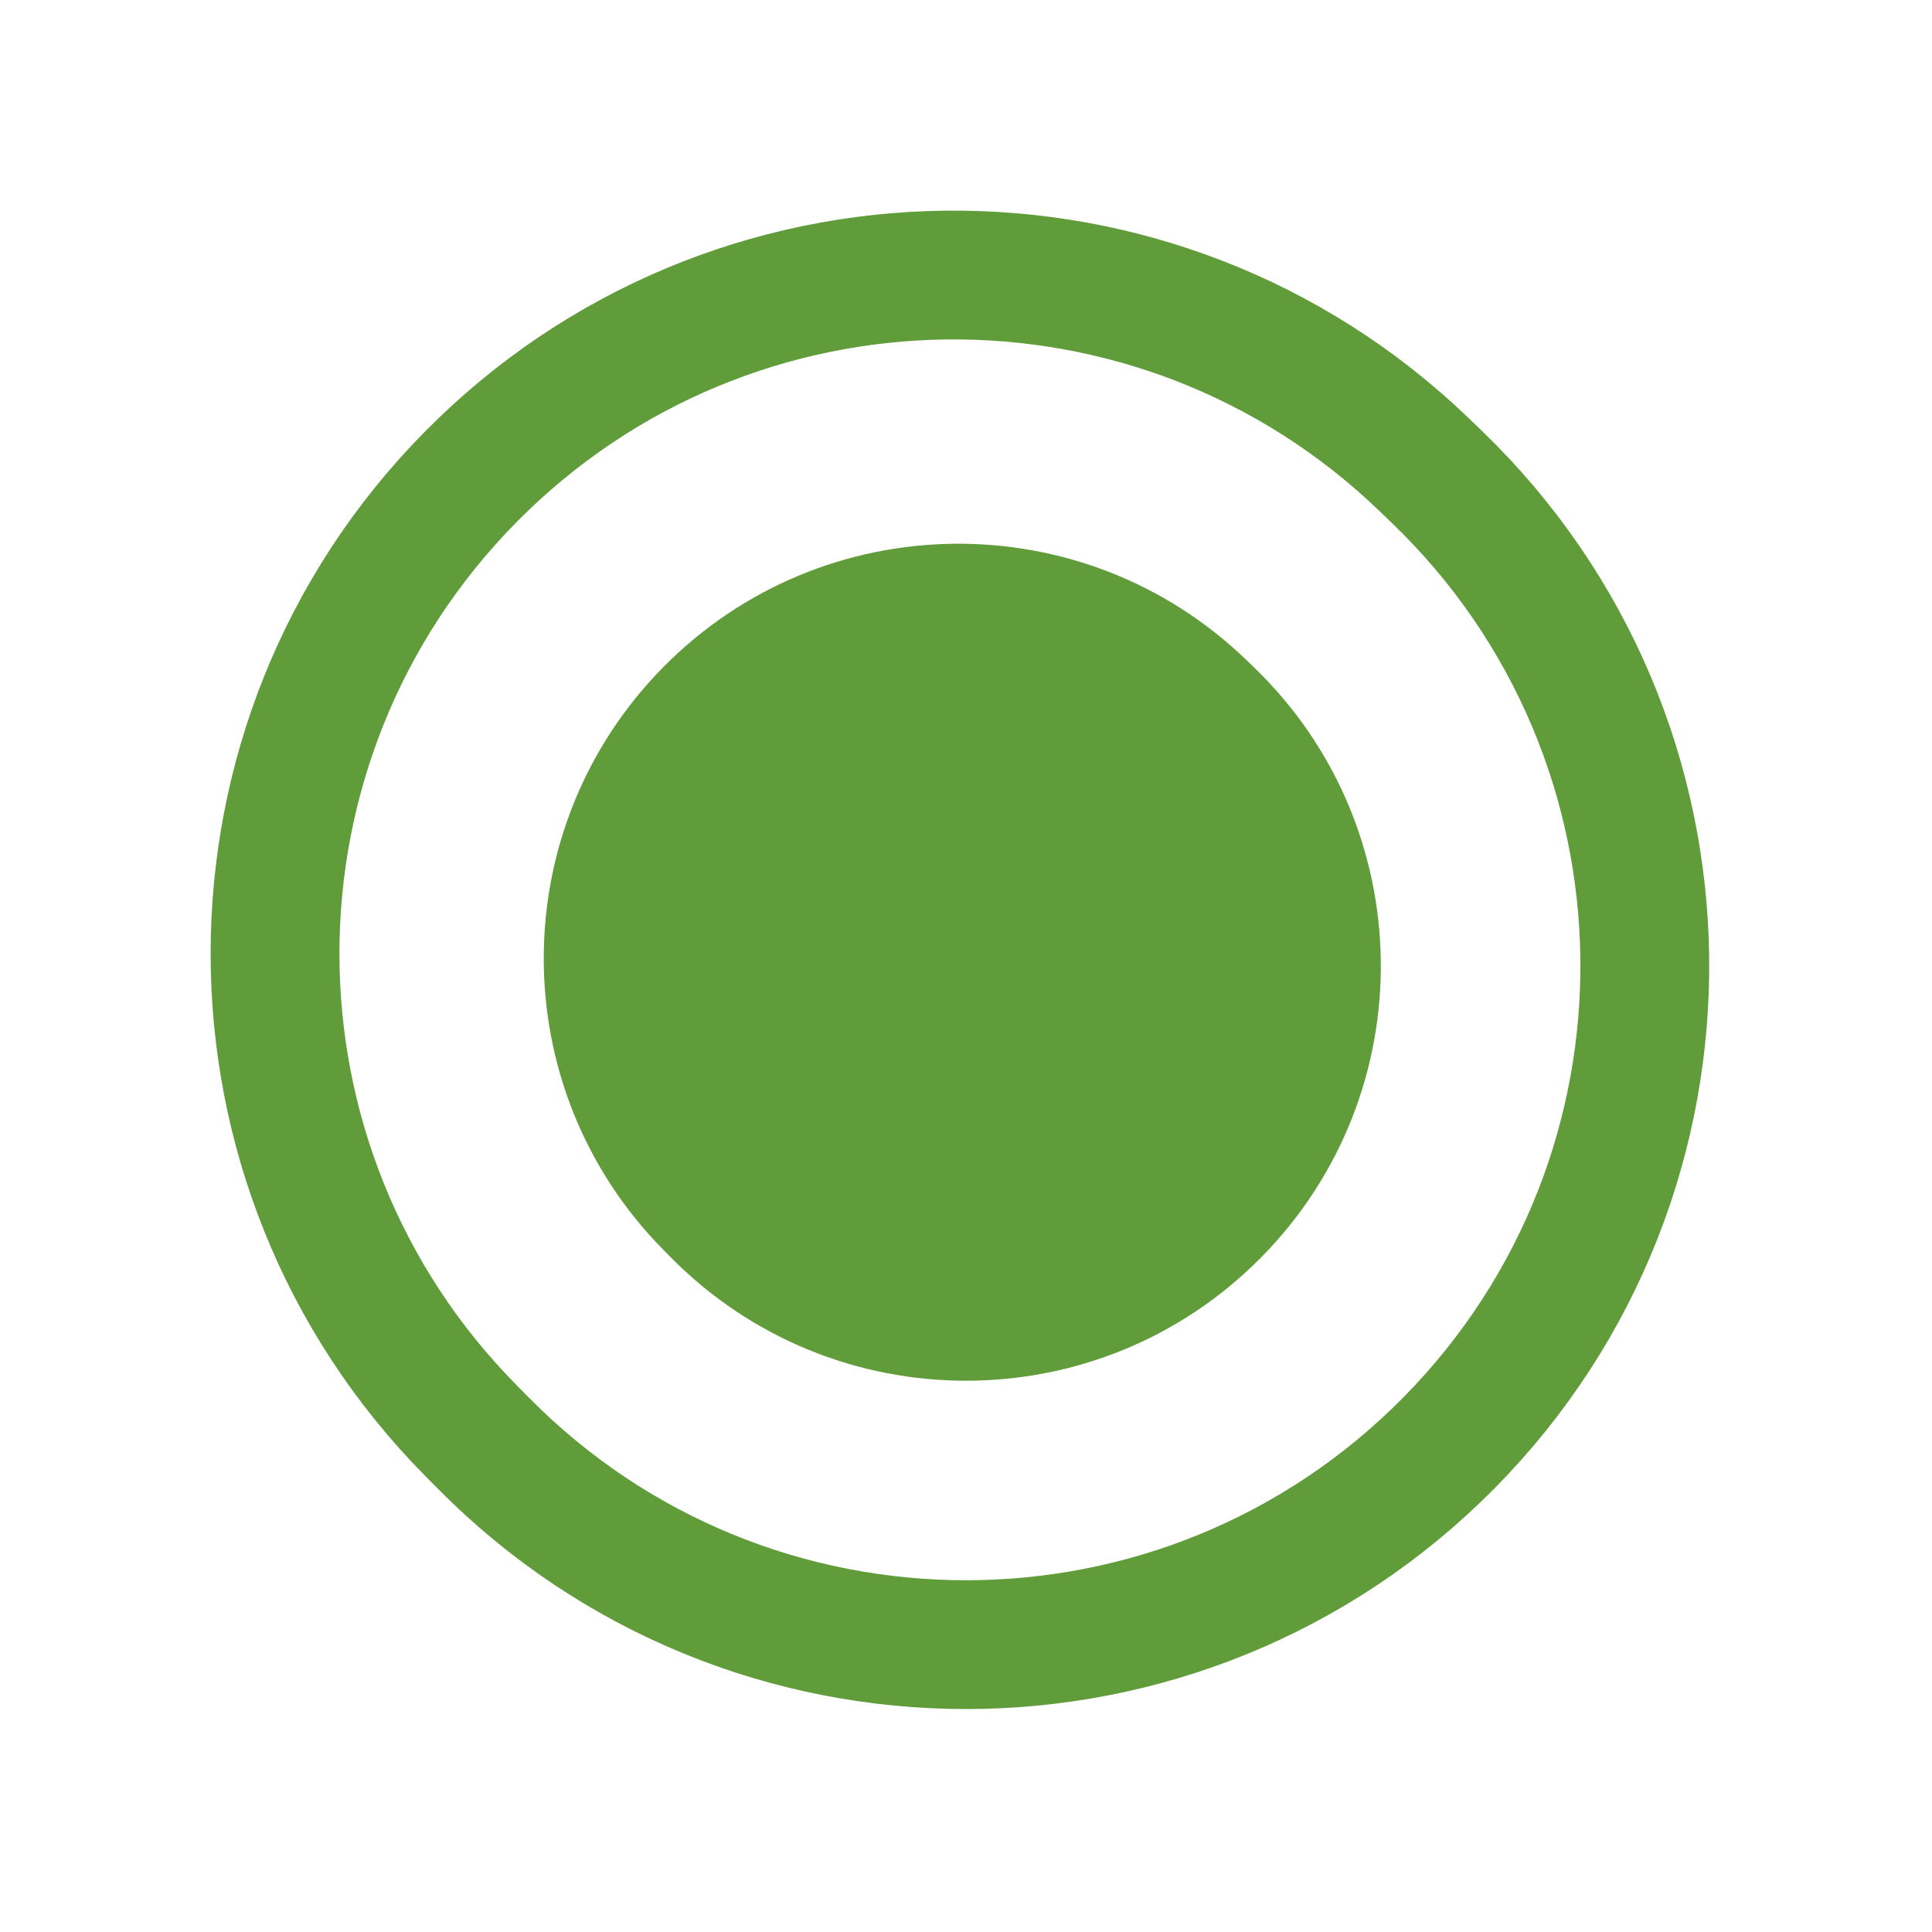
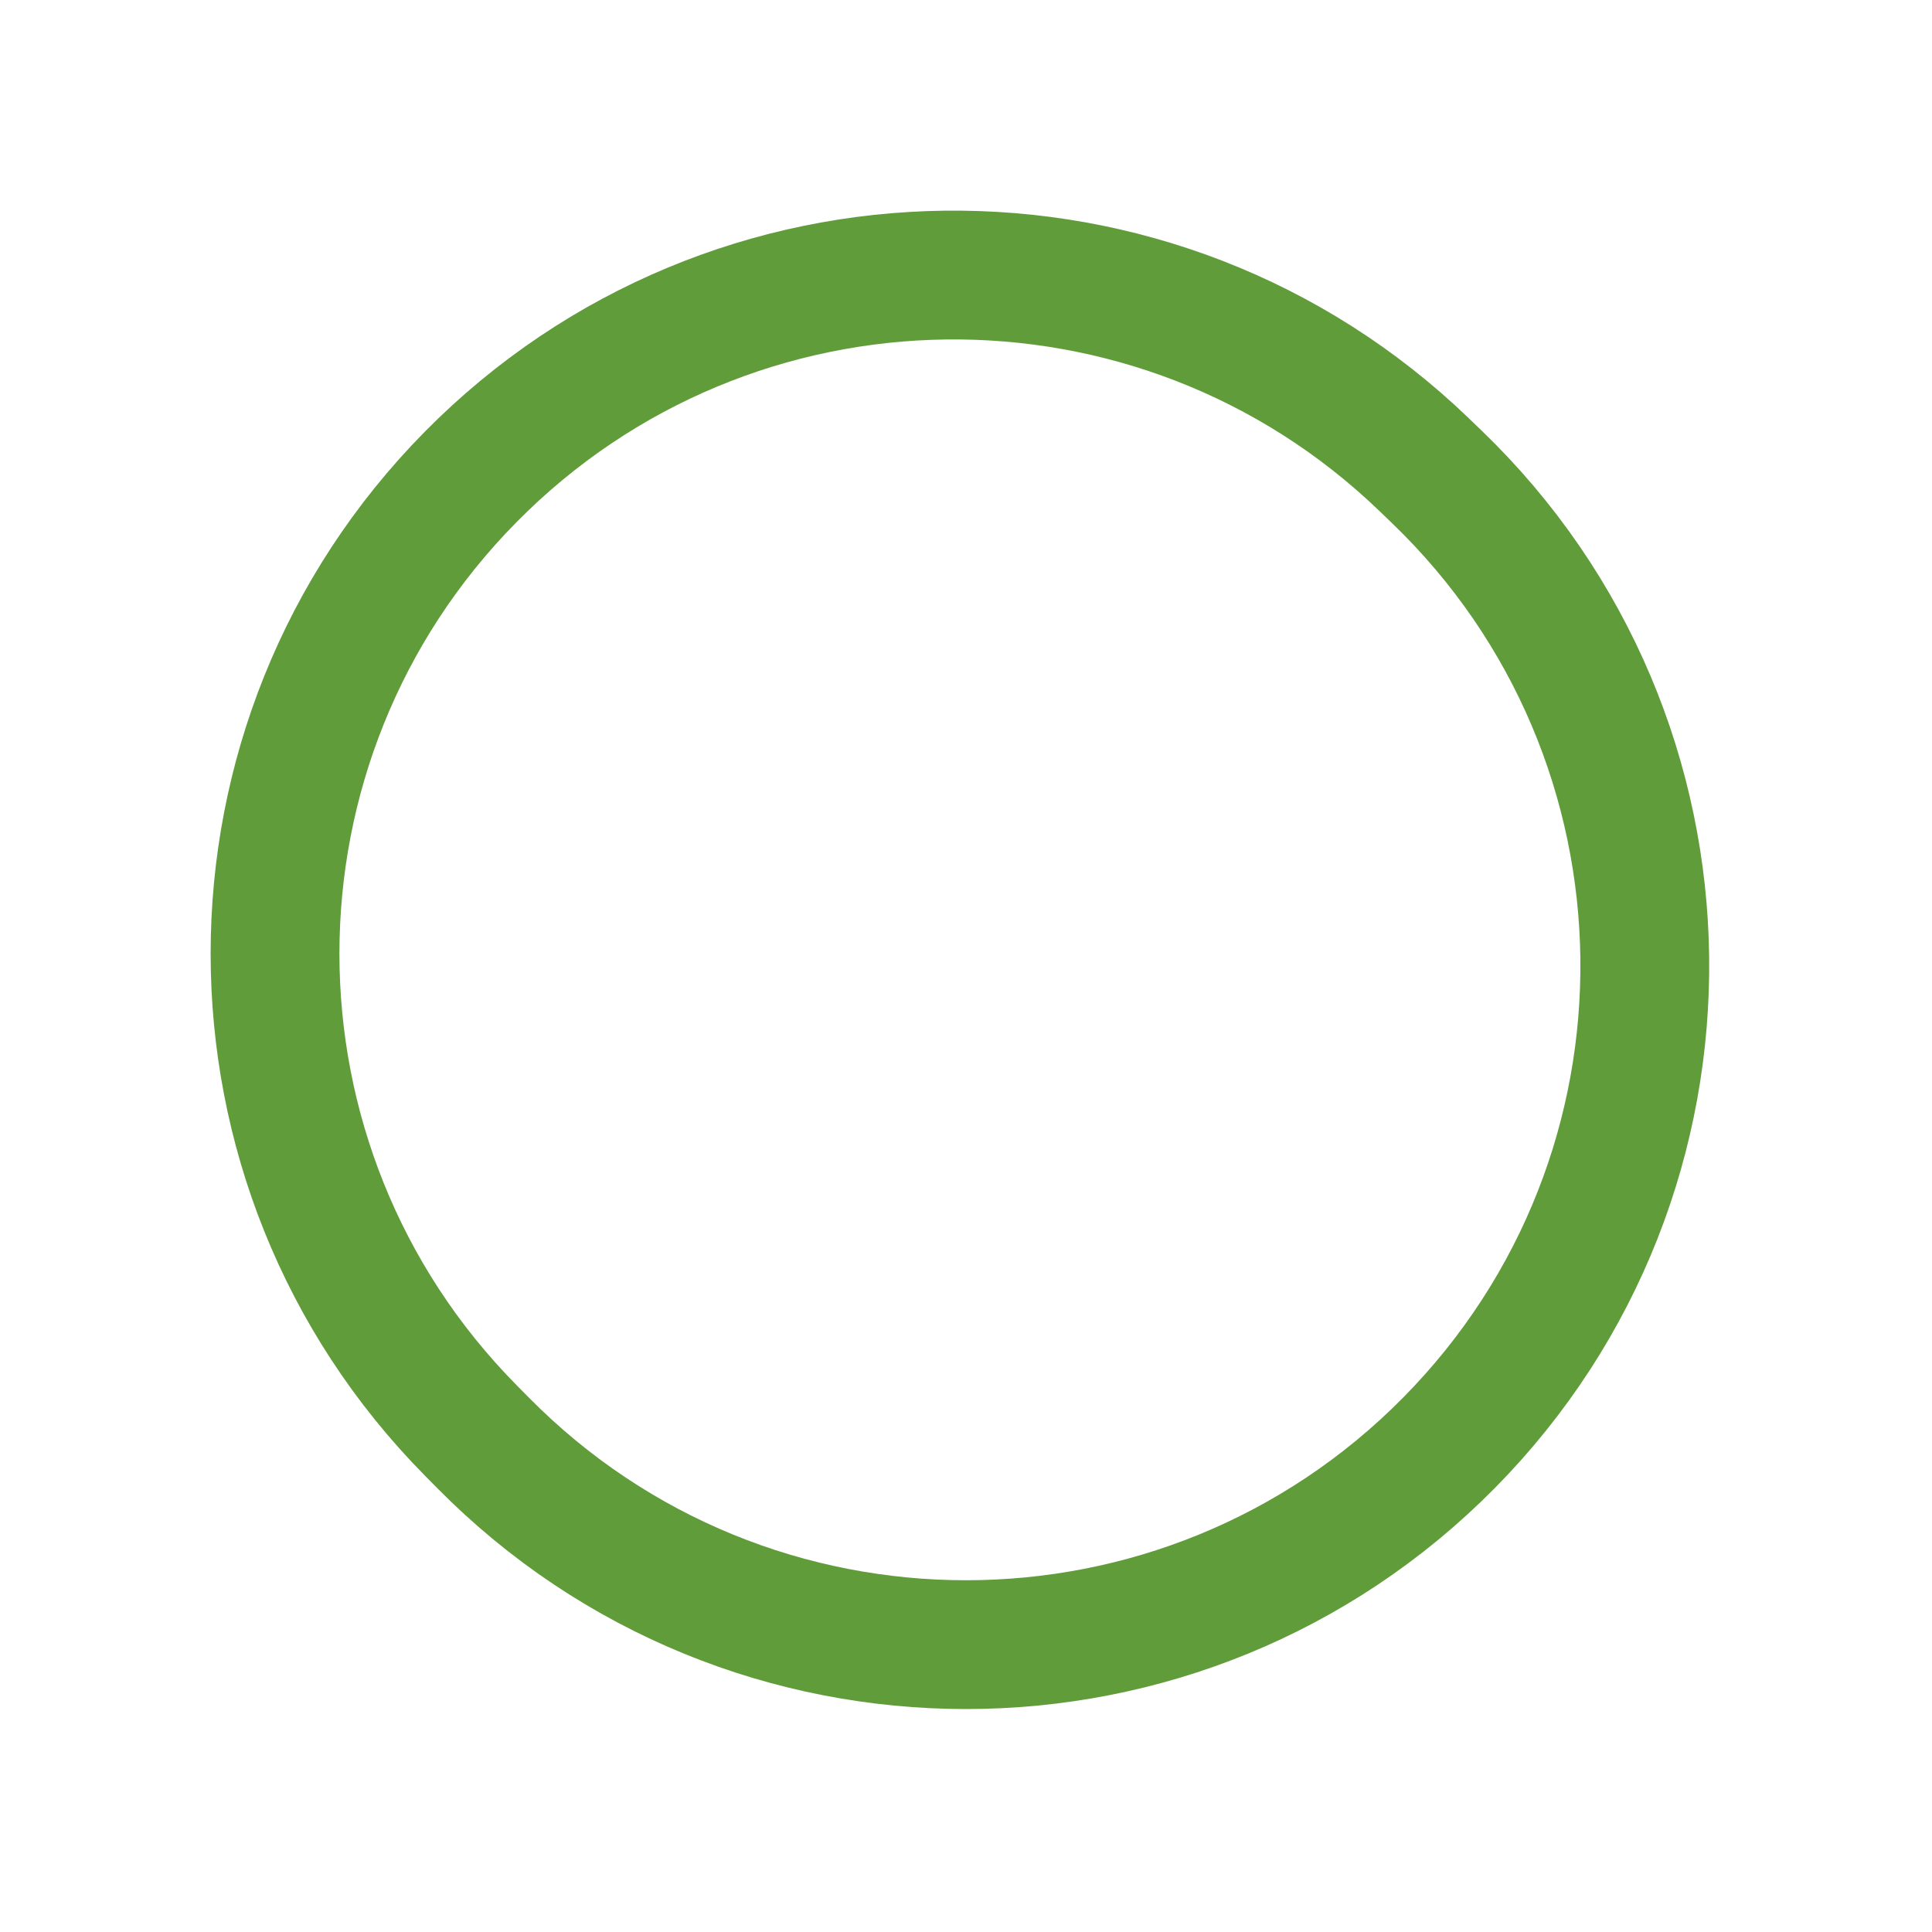
<svg xmlns="http://www.w3.org/2000/svg" width="180" height="180" viewBox="0 0 180 180" fill="none">
-   <path d="M116.806 62.15L116.092 61.462C100.857 46.794 76.66 47.1 61.802 62.15C46.945 77.197 46.945 101.393 61.802 116.44L62.498 117.145C77.63 132.471 102.37 132.471 117.502 117.145C132.633 101.821 132.319 77.086 116.806 62.15Z" fill="#619C3B" />
  <path d="M133.864 44.427L132.696 43.302C107.766 19.299 68.172 19.801 43.857 44.427C19.546 69.05 19.546 108.642 43.857 133.266L44.996 134.419C69.758 159.498 110.242 159.498 135.004 134.419C159.762 109.343 159.25 68.868 133.864 44.427Z" stroke="#619C3B" stroke-width="12" stroke-linecap="round" />
</svg>